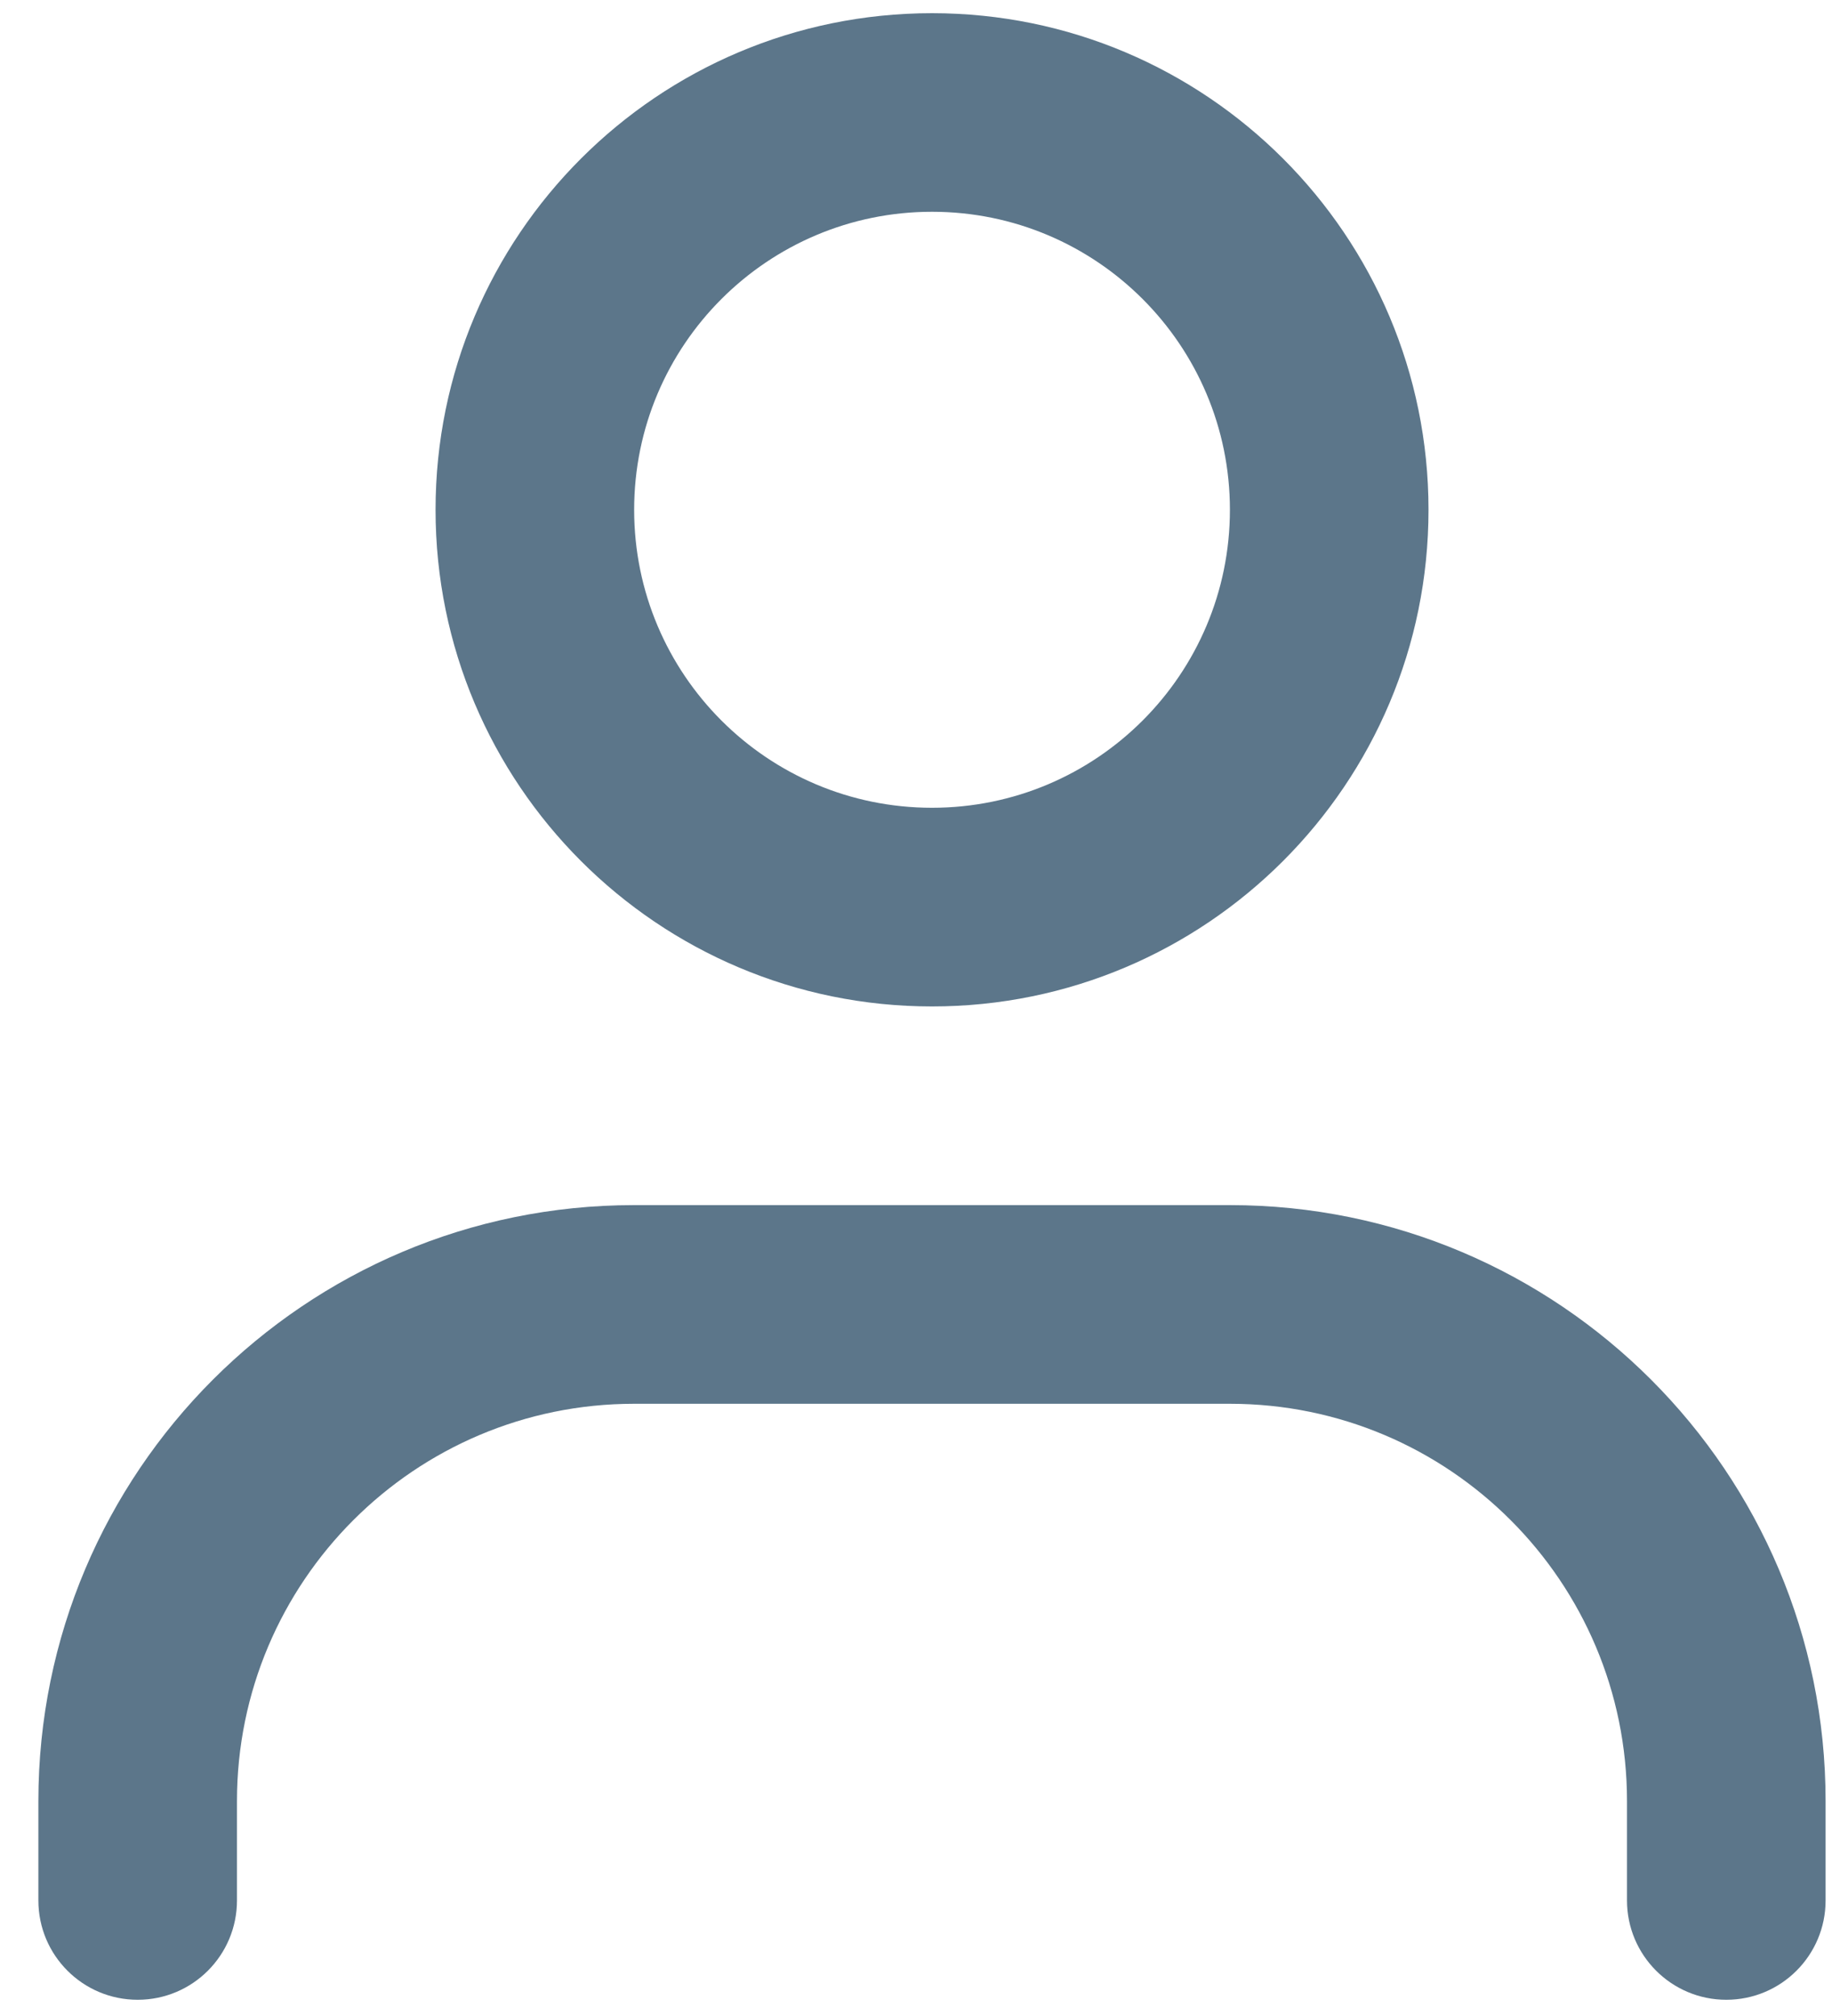
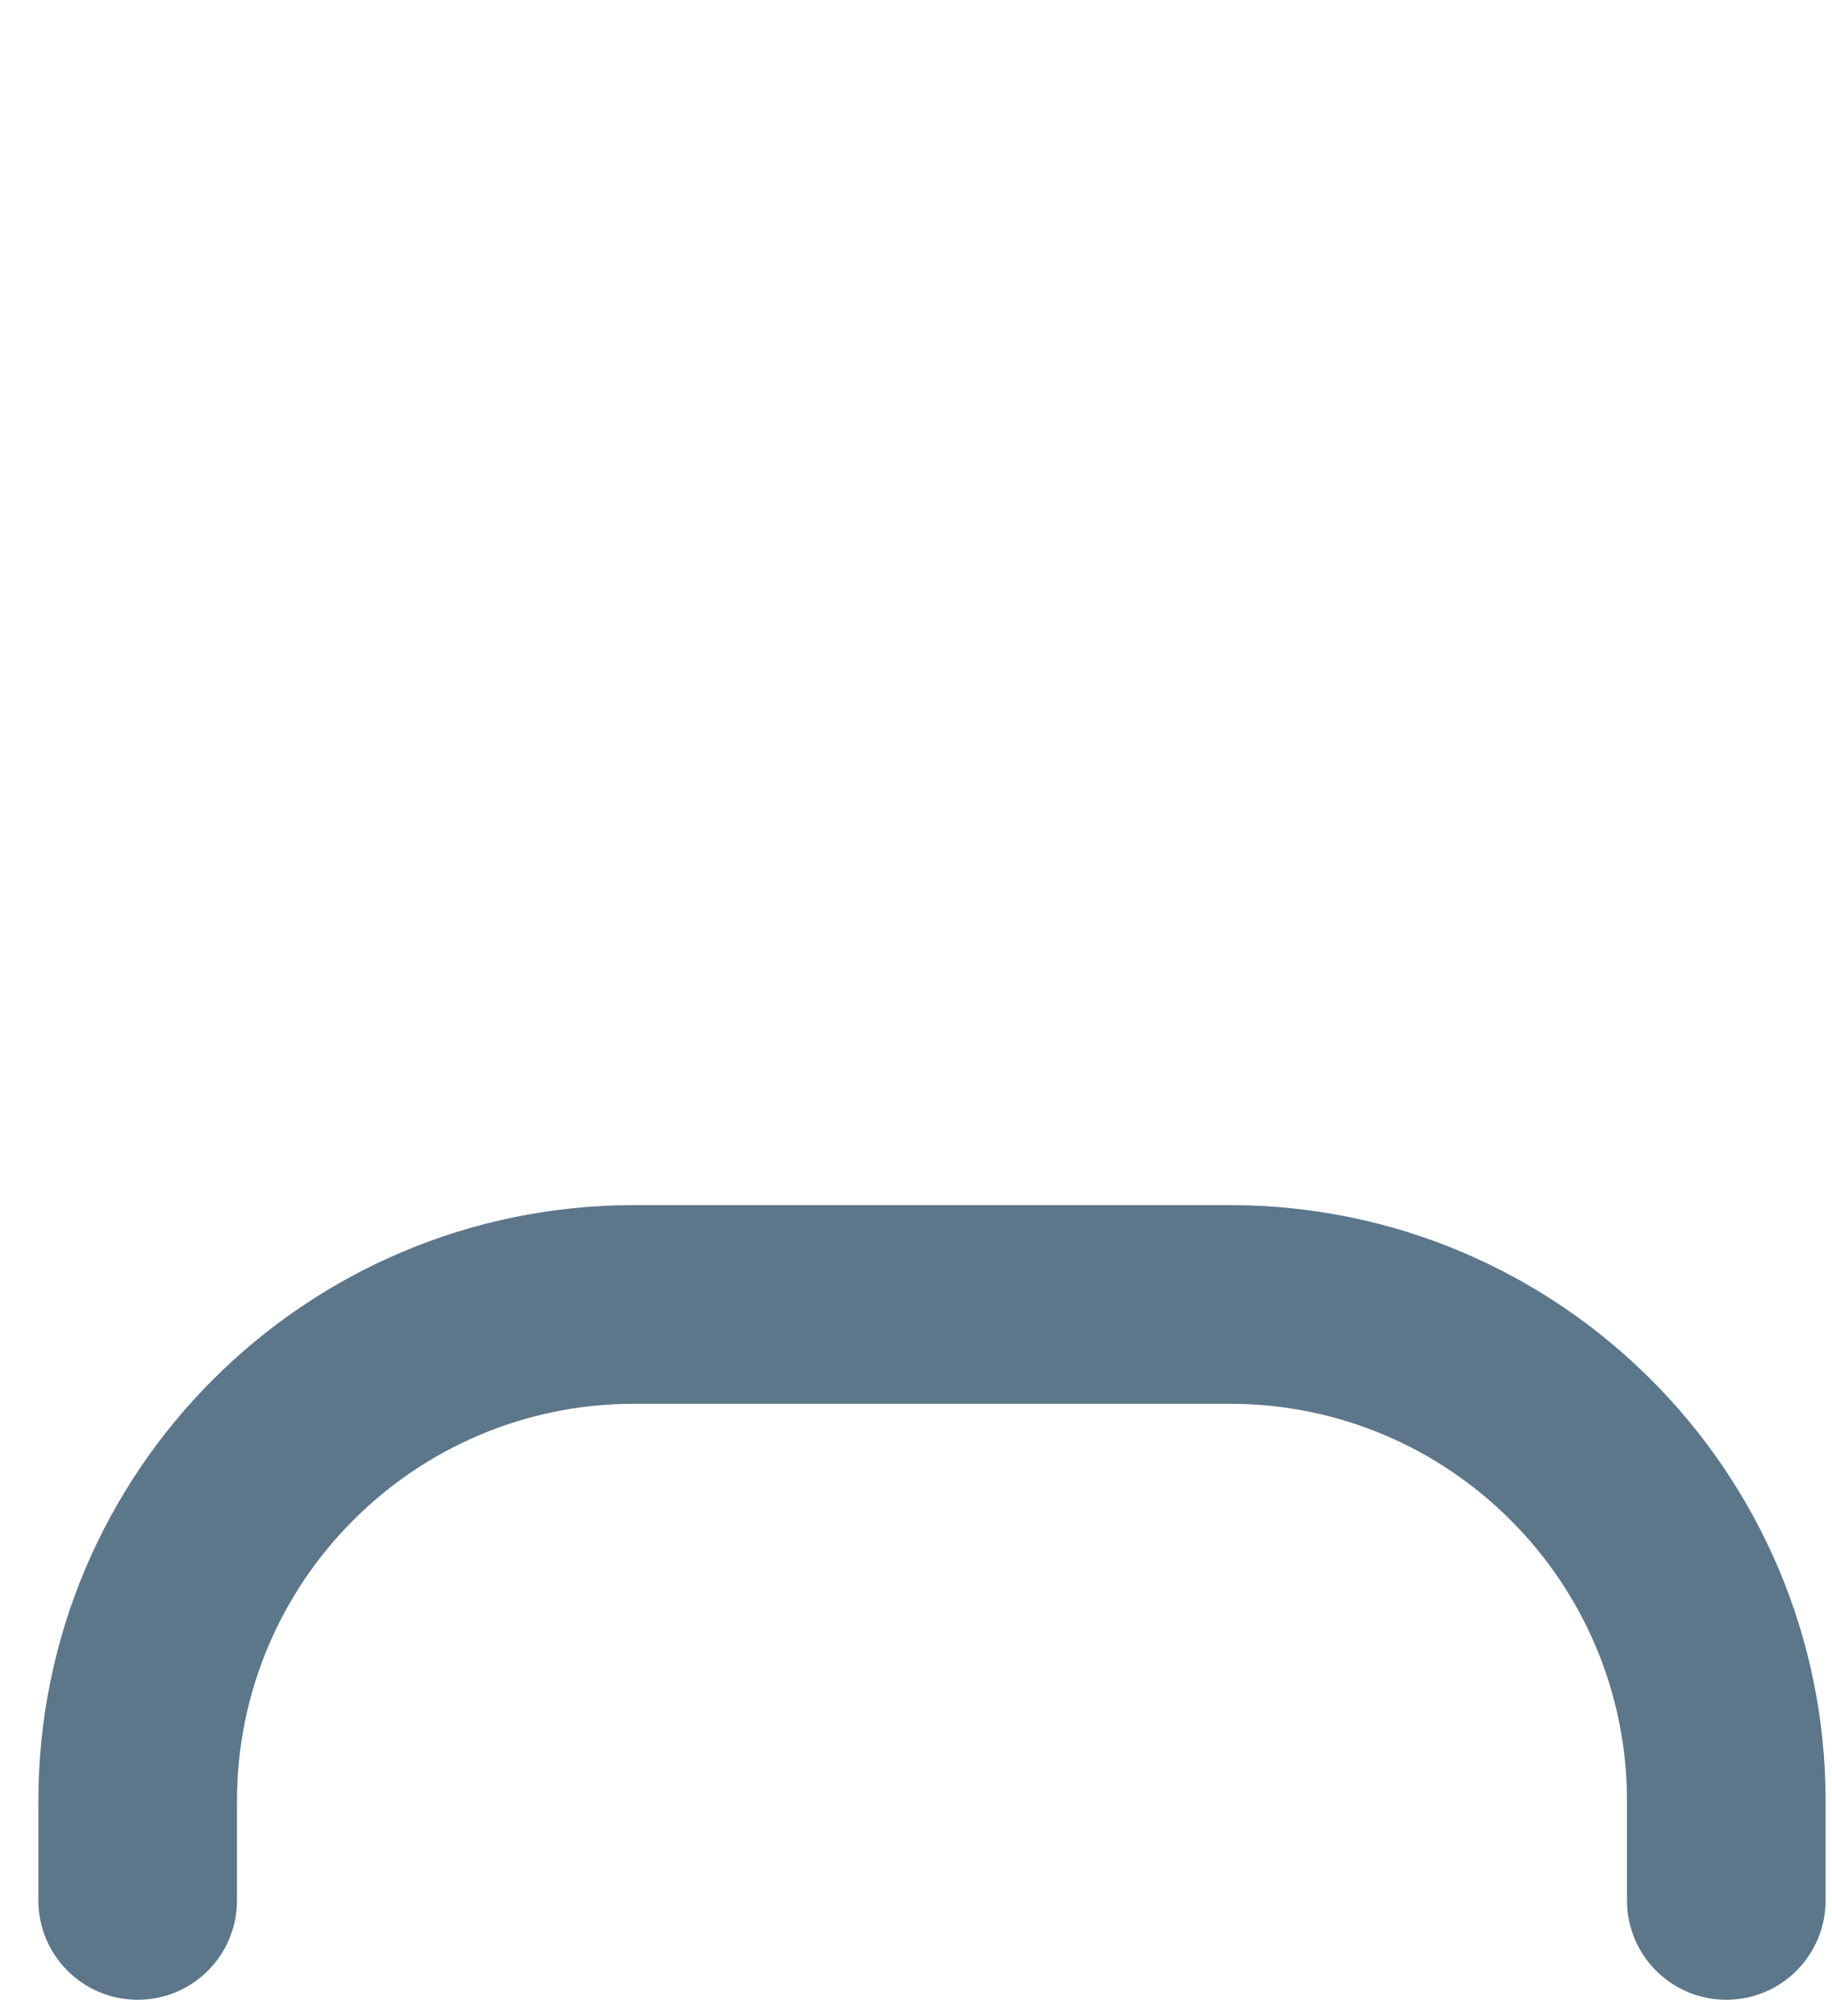
<svg xmlns="http://www.w3.org/2000/svg" width="20" height="22" viewBox="0 0 20 22" fill="none">
-   <path fill-rule="evenodd" clip-rule="evenodd" d="M10.175 8.815C11.971 8.815 13.427 7.359 13.427 5.563C13.427 3.767 11.971 2.311 10.175 2.311C8.379 2.311 6.923 3.767 6.923 5.563C6.923 7.359 8.379 8.815 10.175 8.815ZM10.175 10.983C13.168 10.983 15.595 8.557 15.595 5.563C15.595 2.57 13.168 0.144 10.175 0.144C7.181 0.144 4.755 2.57 4.755 5.563C4.755 8.557 7.181 10.983 10.175 10.983Z" fill="#5C768A" />
  <path fill-rule="evenodd" clip-rule="evenodd" d="M6.923 15.319C4.528 15.319 2.587 17.261 2.587 19.655V20.739C2.587 21.338 2.102 21.823 1.503 21.823C0.904 21.823 0.419 21.338 0.419 20.739V19.655C0.419 16.063 3.331 13.151 6.923 13.151H13.427C17.018 13.151 19.93 16.063 19.93 19.655V20.739C19.93 21.338 19.445 21.823 18.846 21.823C18.248 21.823 17.762 21.338 17.762 20.739V19.655C17.762 17.261 15.821 15.319 13.427 15.319H6.923Z" fill="#5C768A" />
</svg>